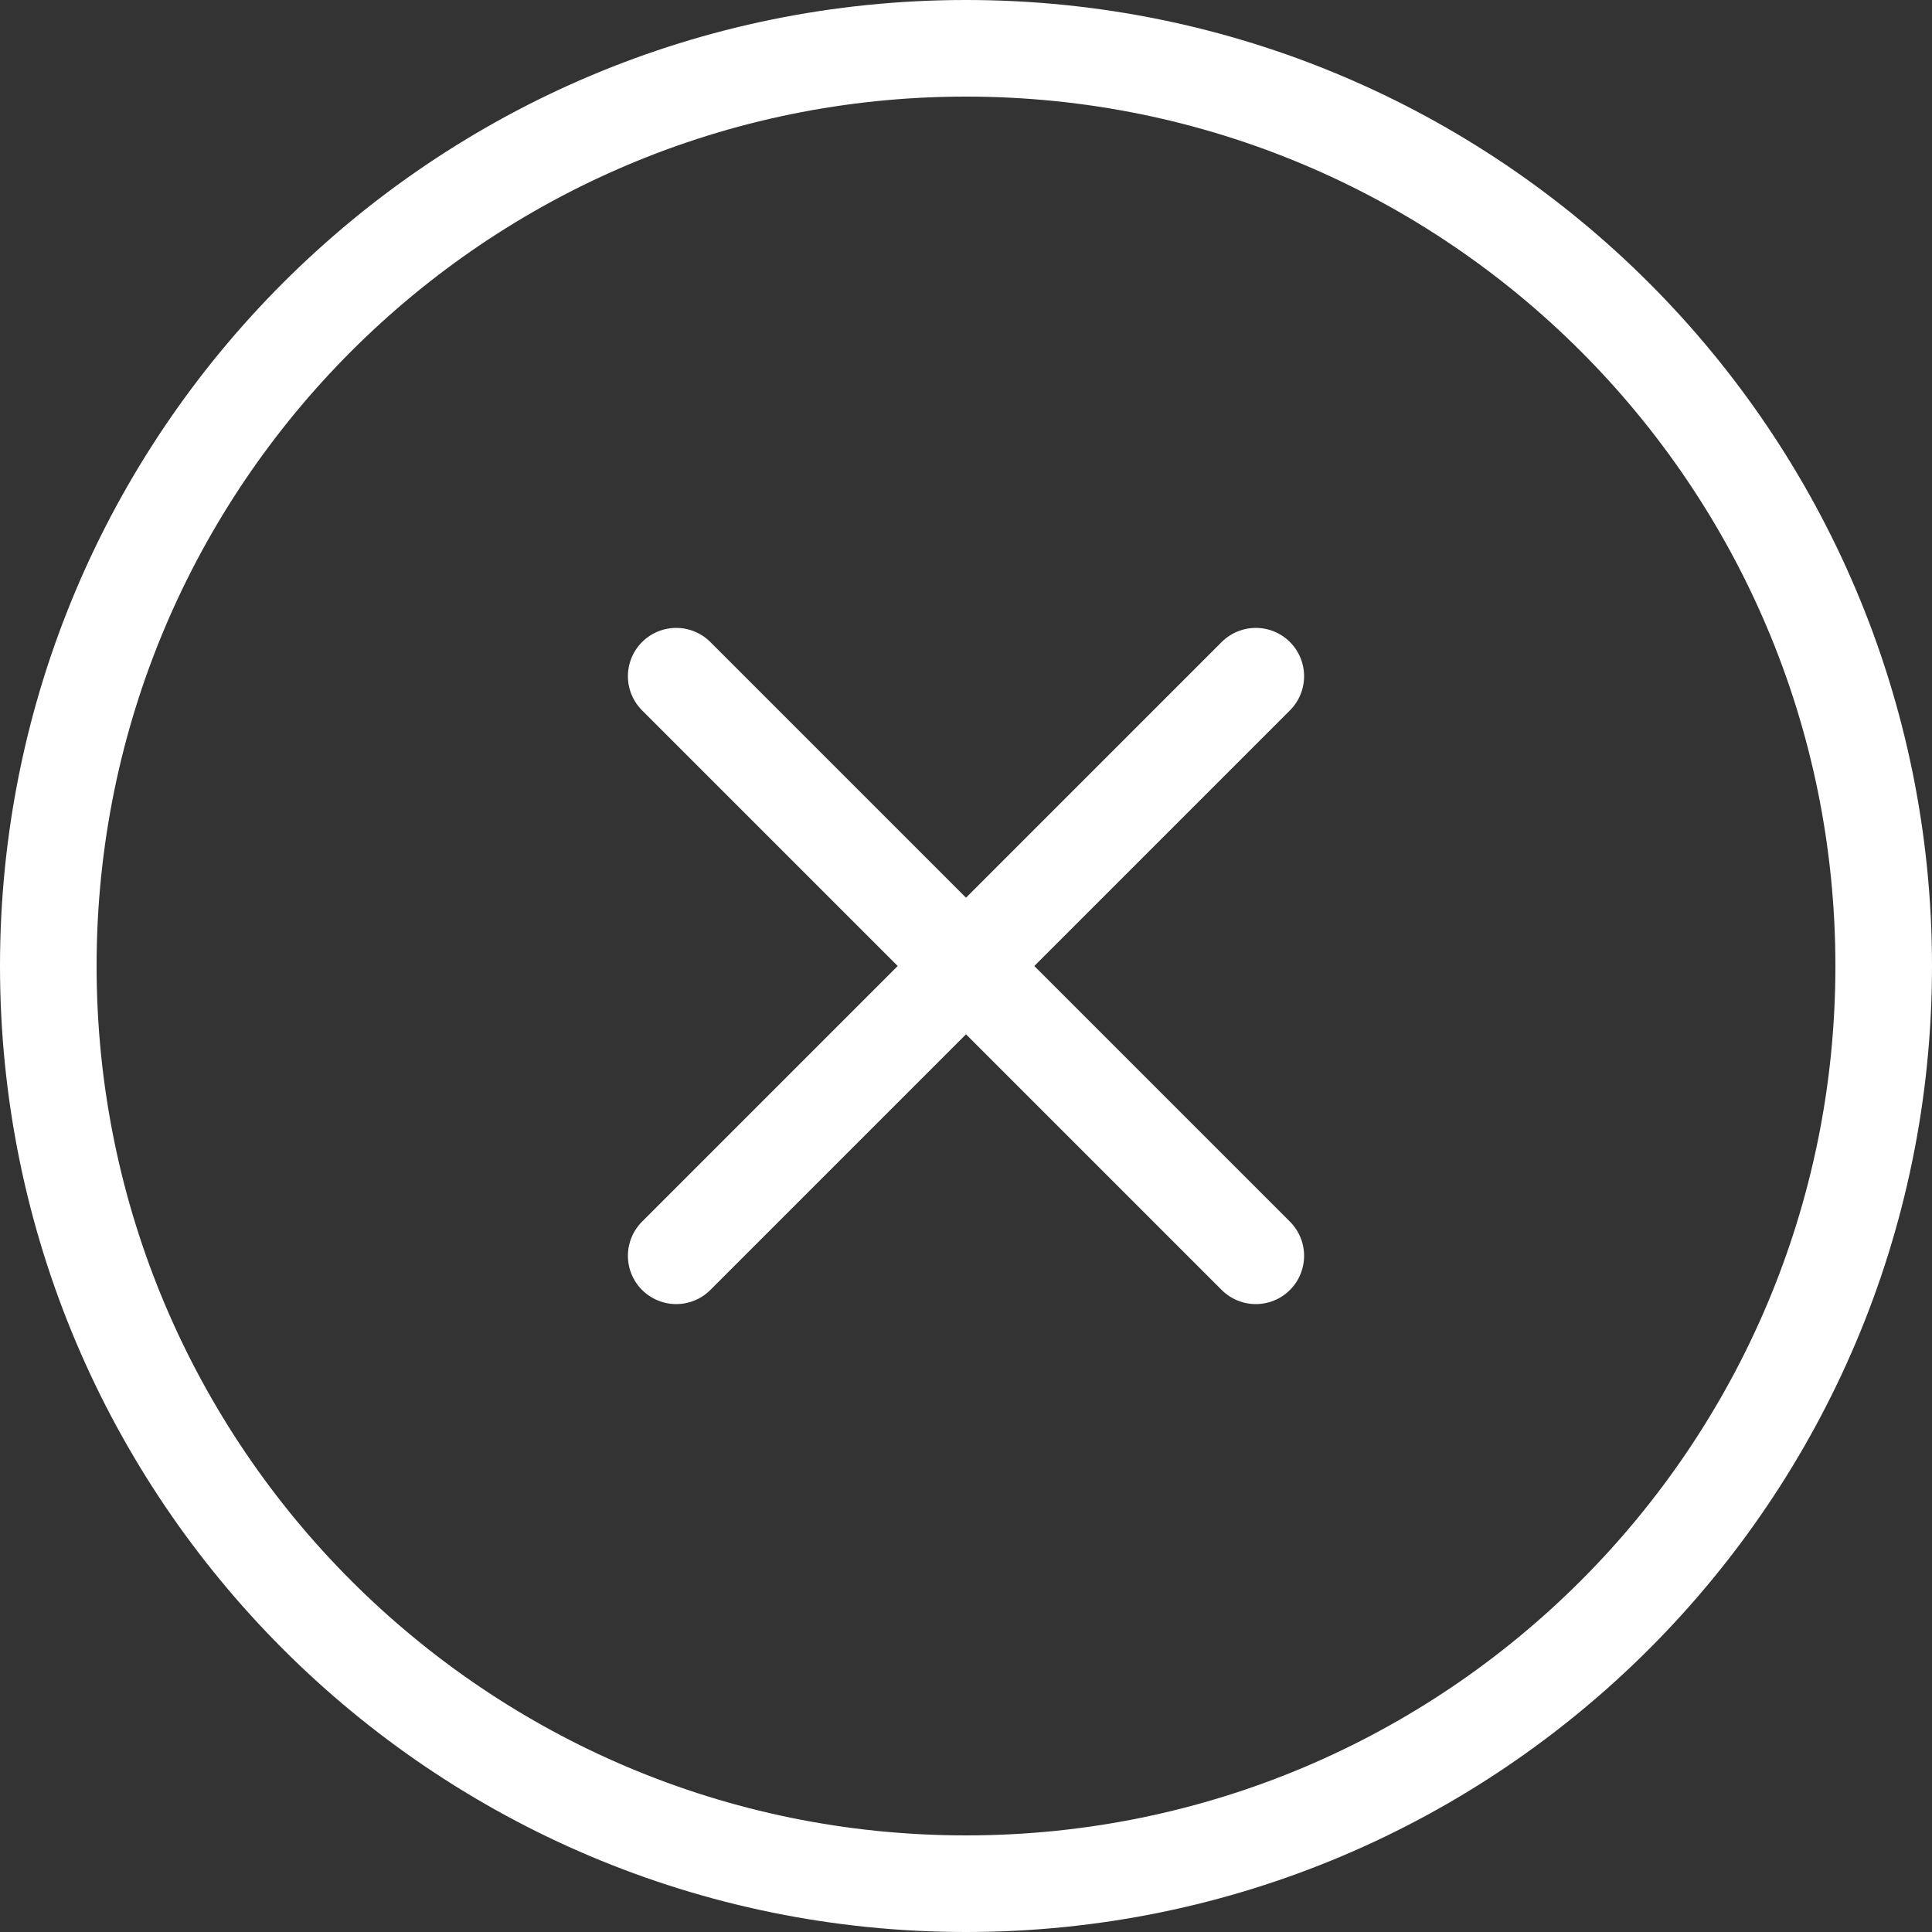
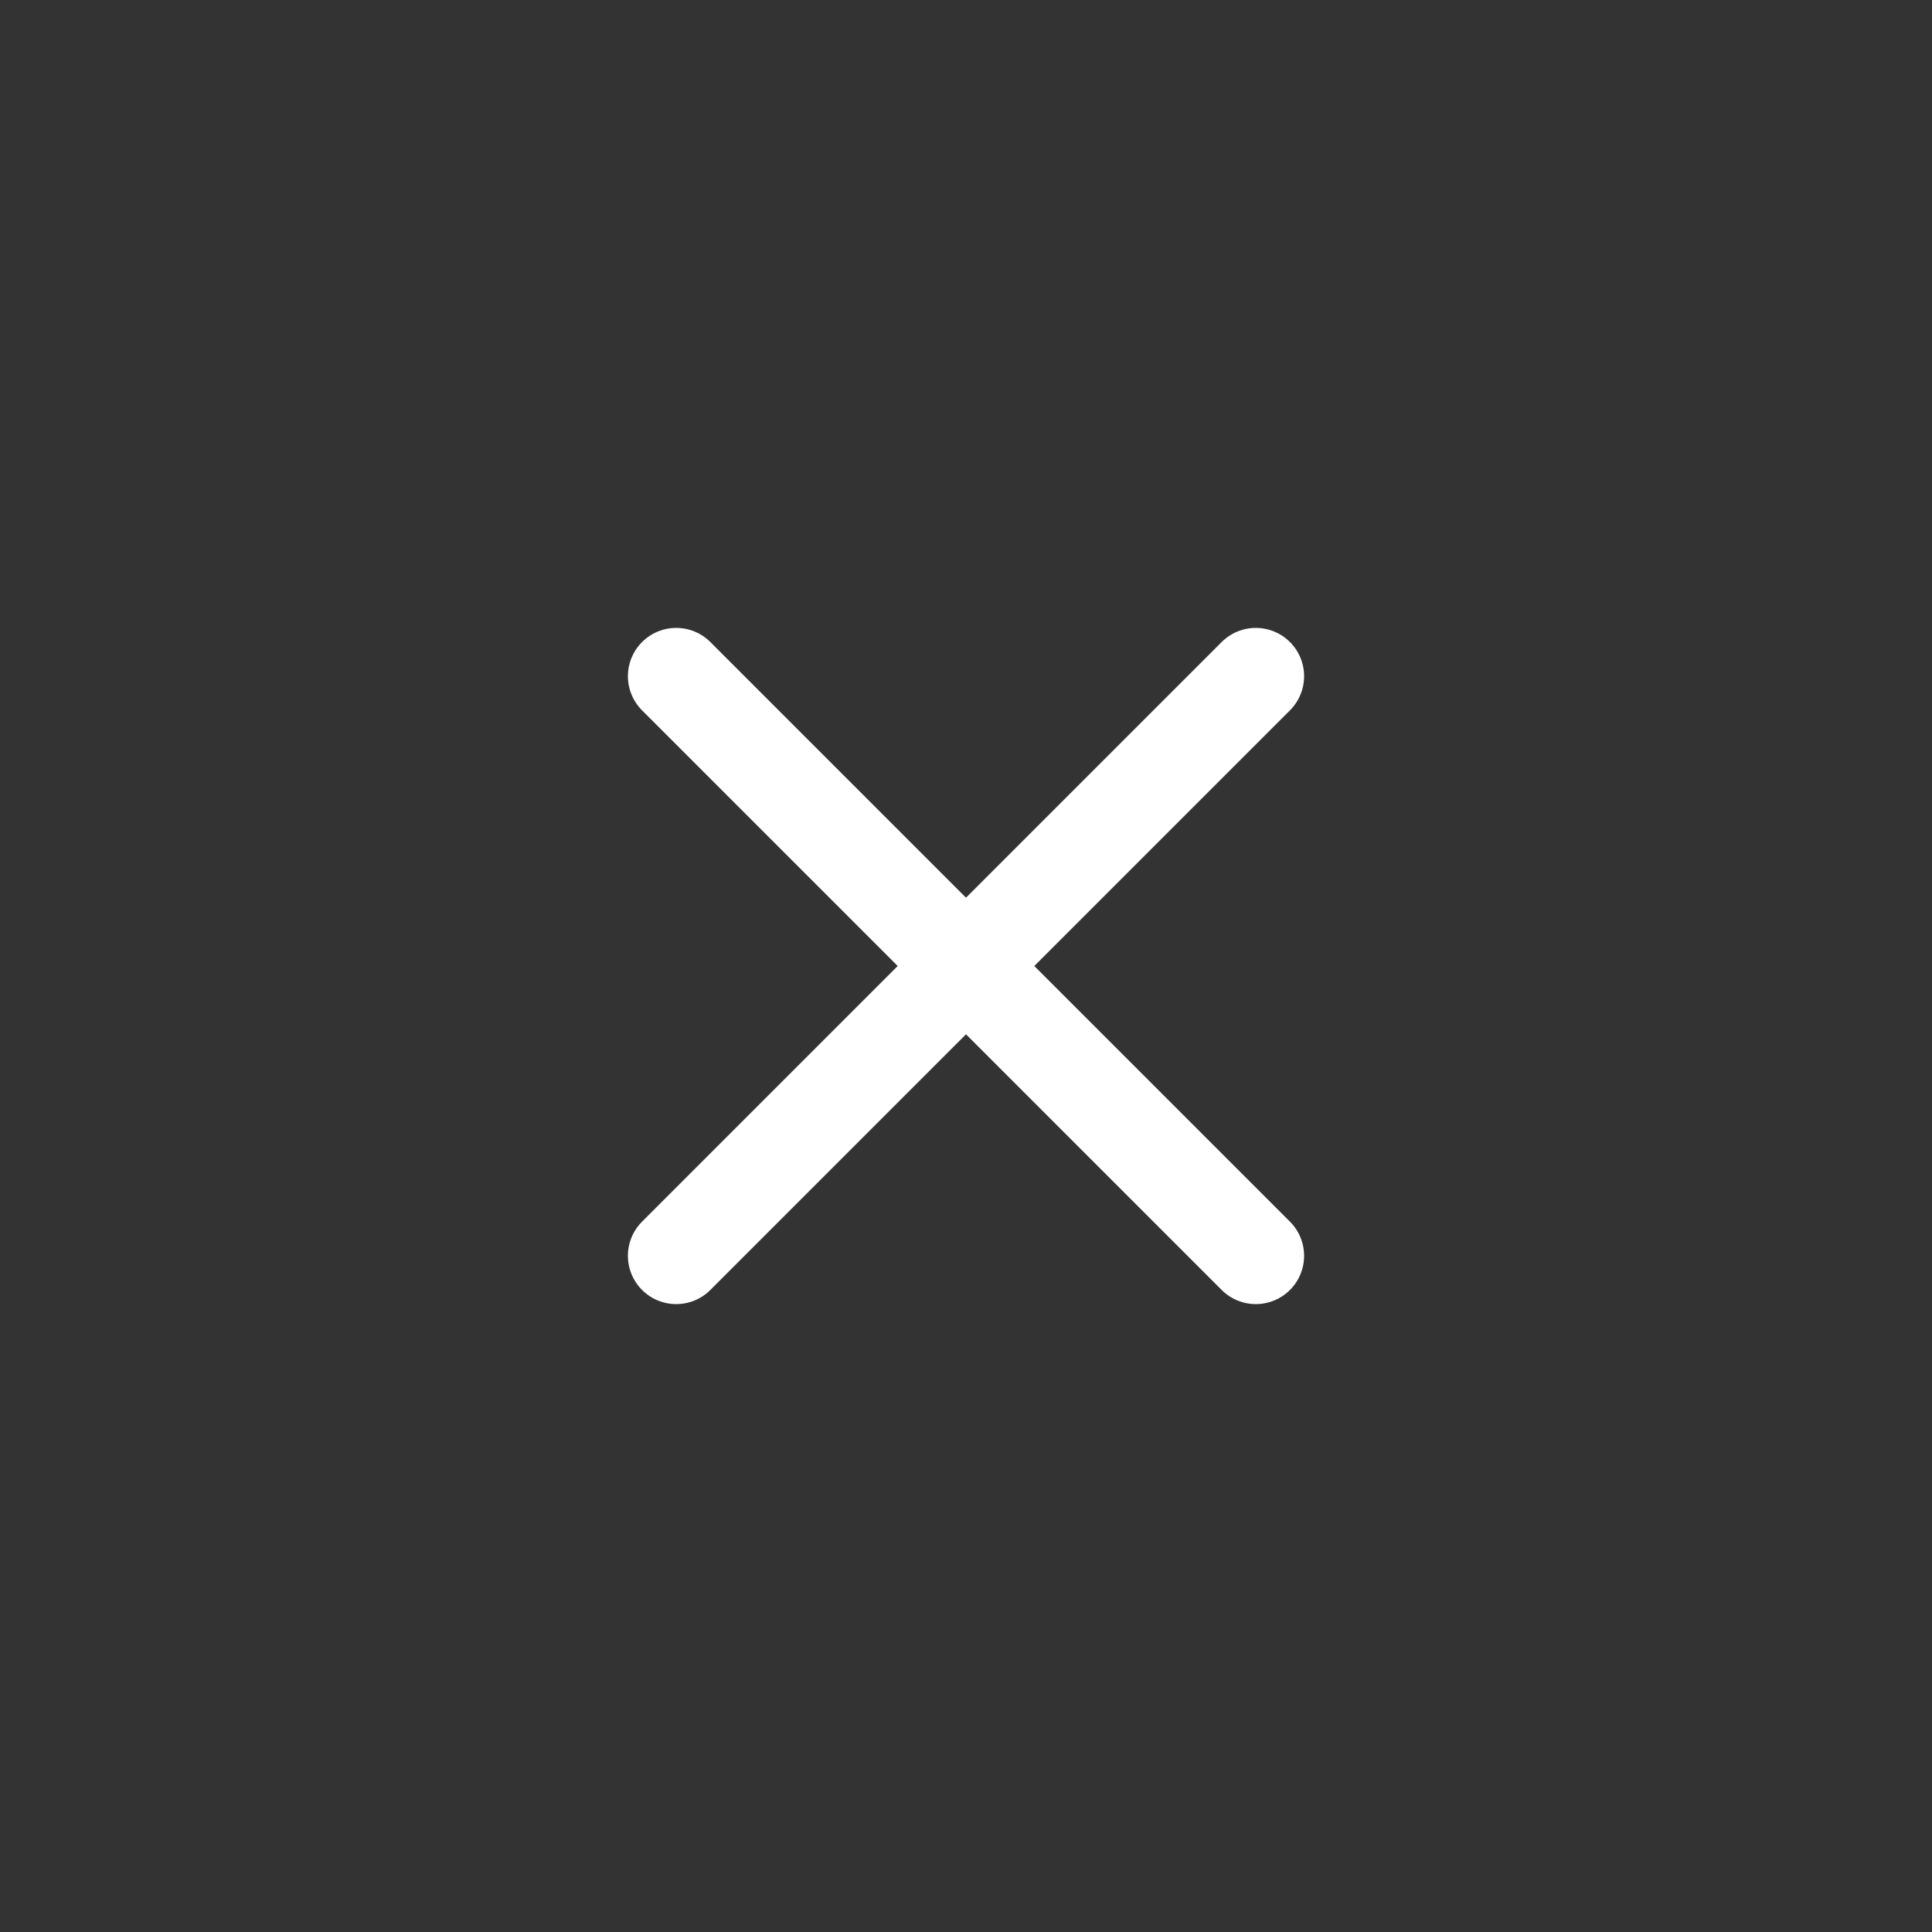
<svg xmlns="http://www.w3.org/2000/svg" width="40" height="40" viewBox="0 0 40 40" fill="none">
  <rect x="0" y="0" width="40" height="40" fill="#333333" stroke="none" />
-   <path d="M20 39C30.493 39 39 30.493 39 20C39 9.507 30.493 1 20 1C9.507 1 1 9.507 1 20C1 30.493 9.507 39 20 39Z" stroke="white" stroke-width="2" stroke-linecap="round" stroke-linejoin="round" />
  <path d="M26 14L14 26" stroke="white" stroke-width="2" stroke-linecap="round" stroke-linejoin="round" />
  <path d="M14 14L26 26" stroke="white" stroke-width="2" stroke-linecap="round" stroke-linejoin="round" />
</svg>